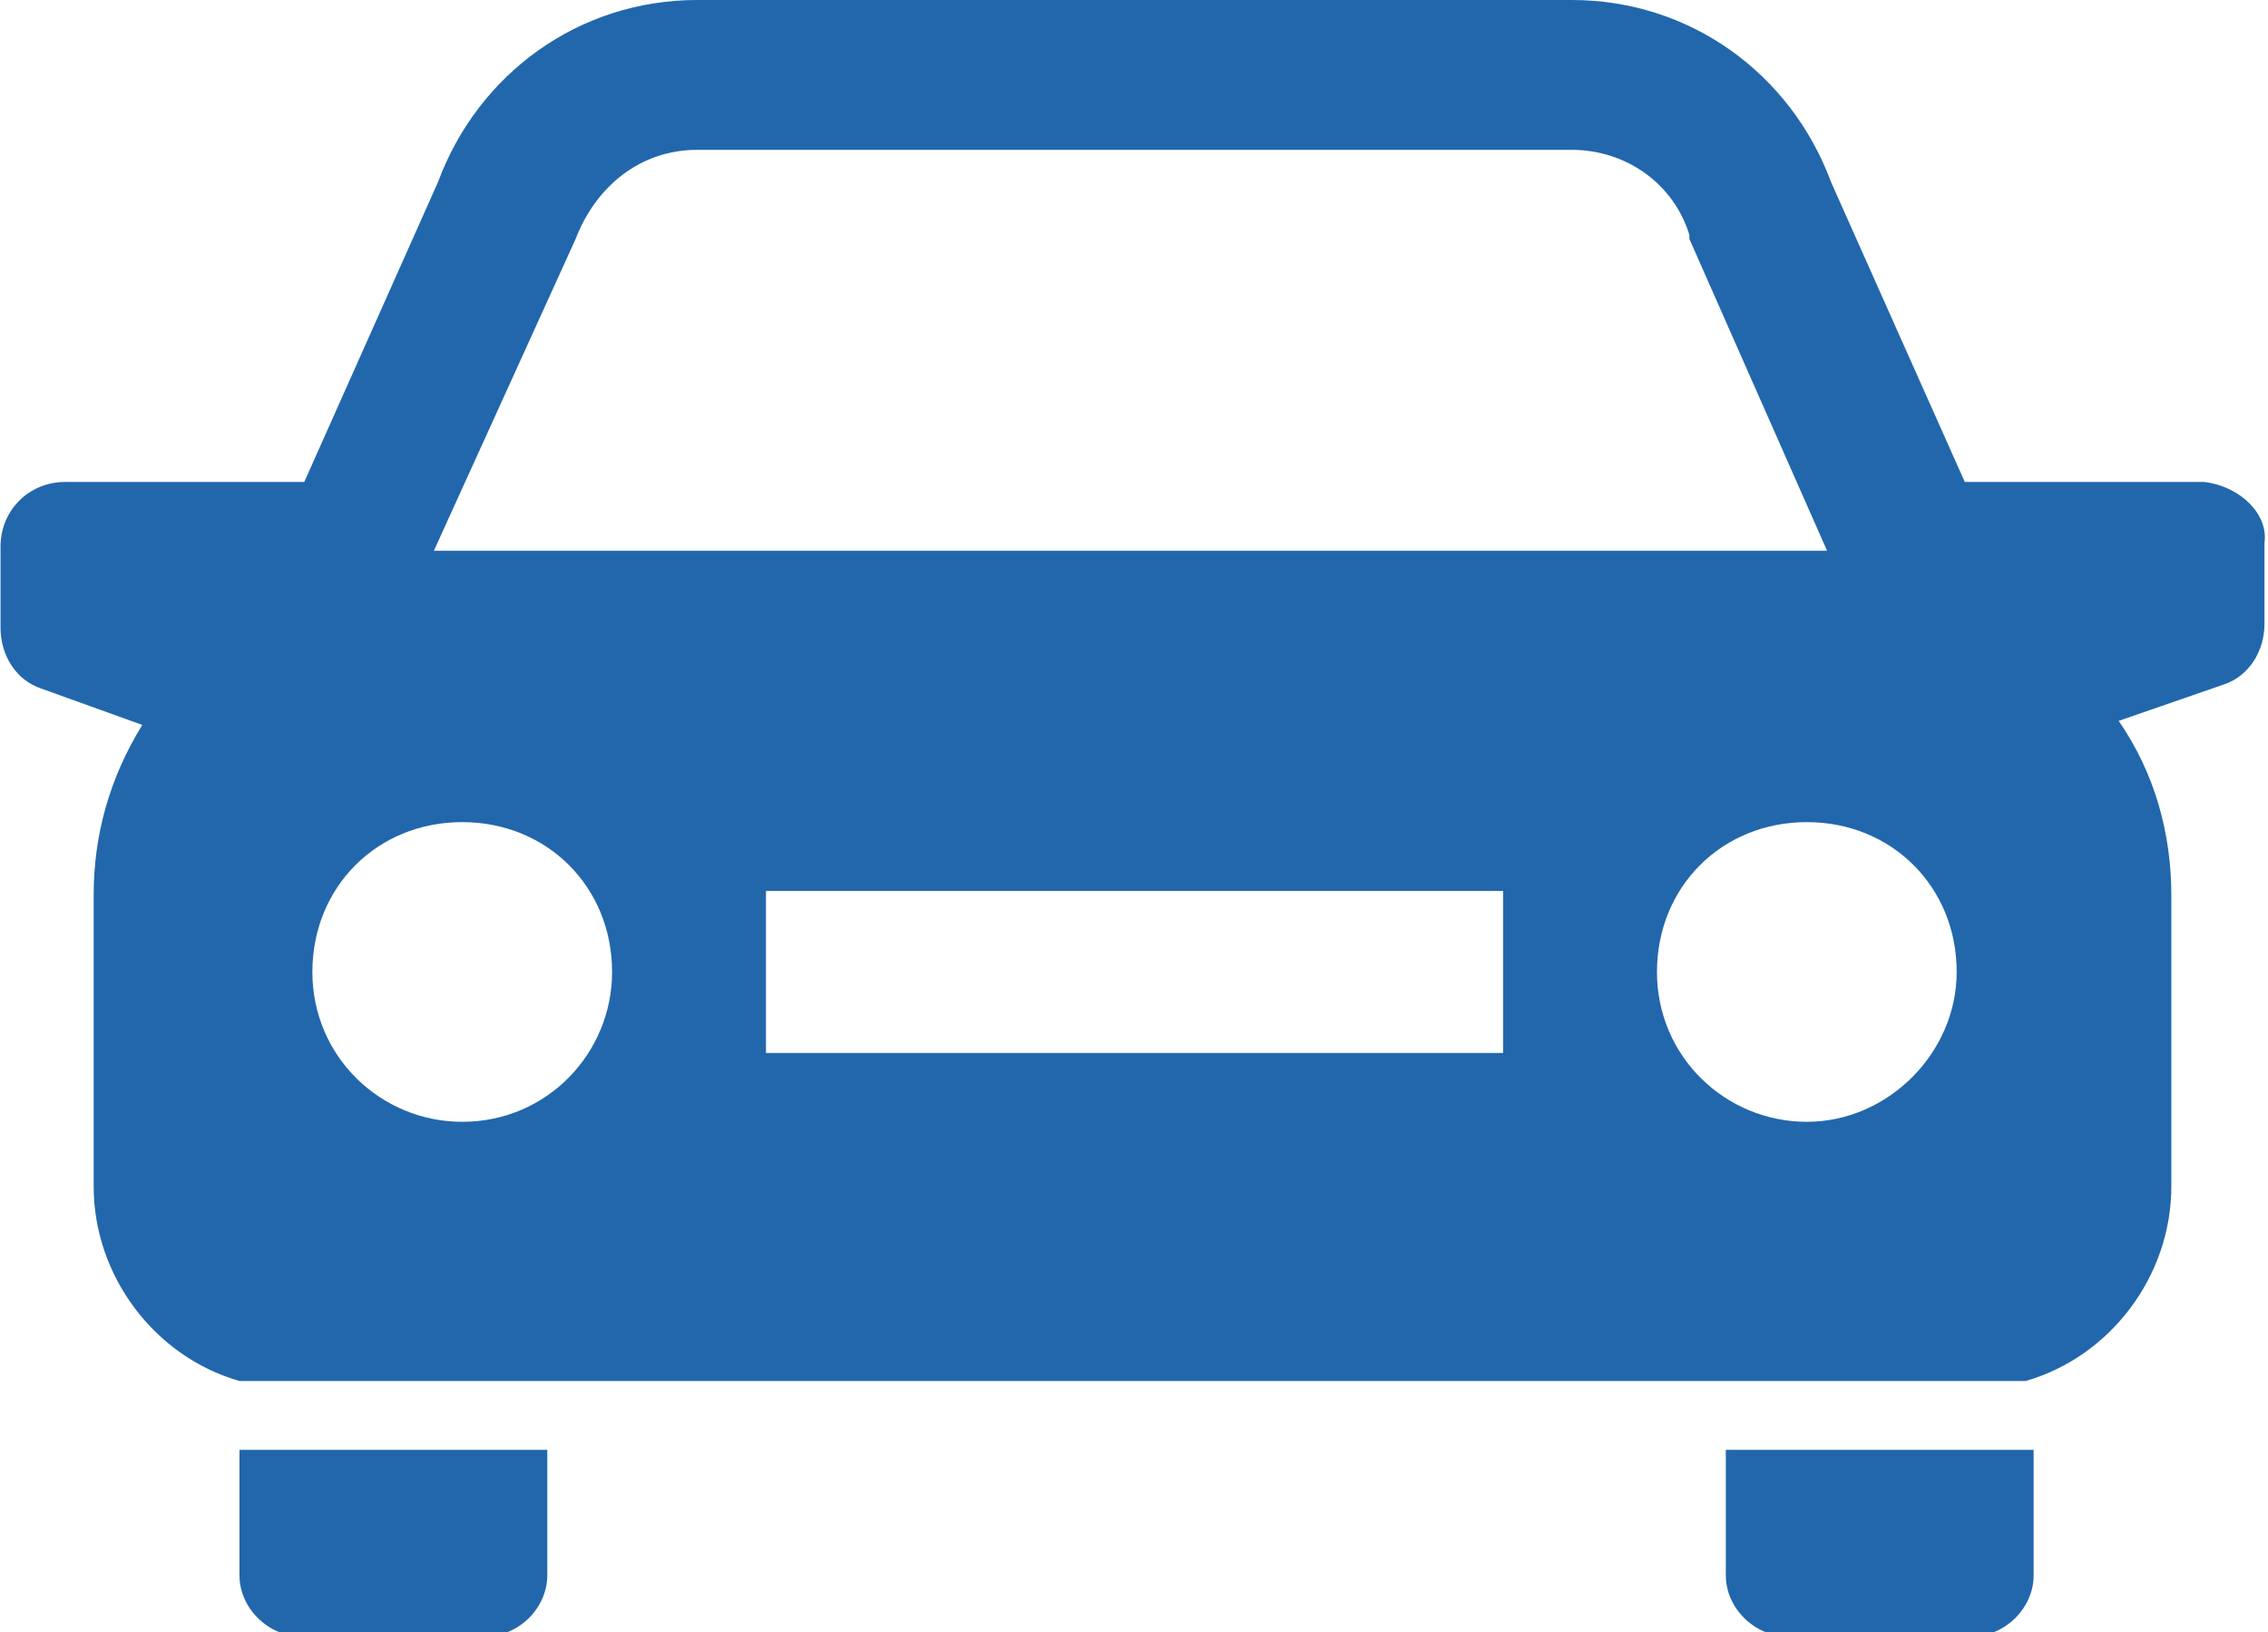
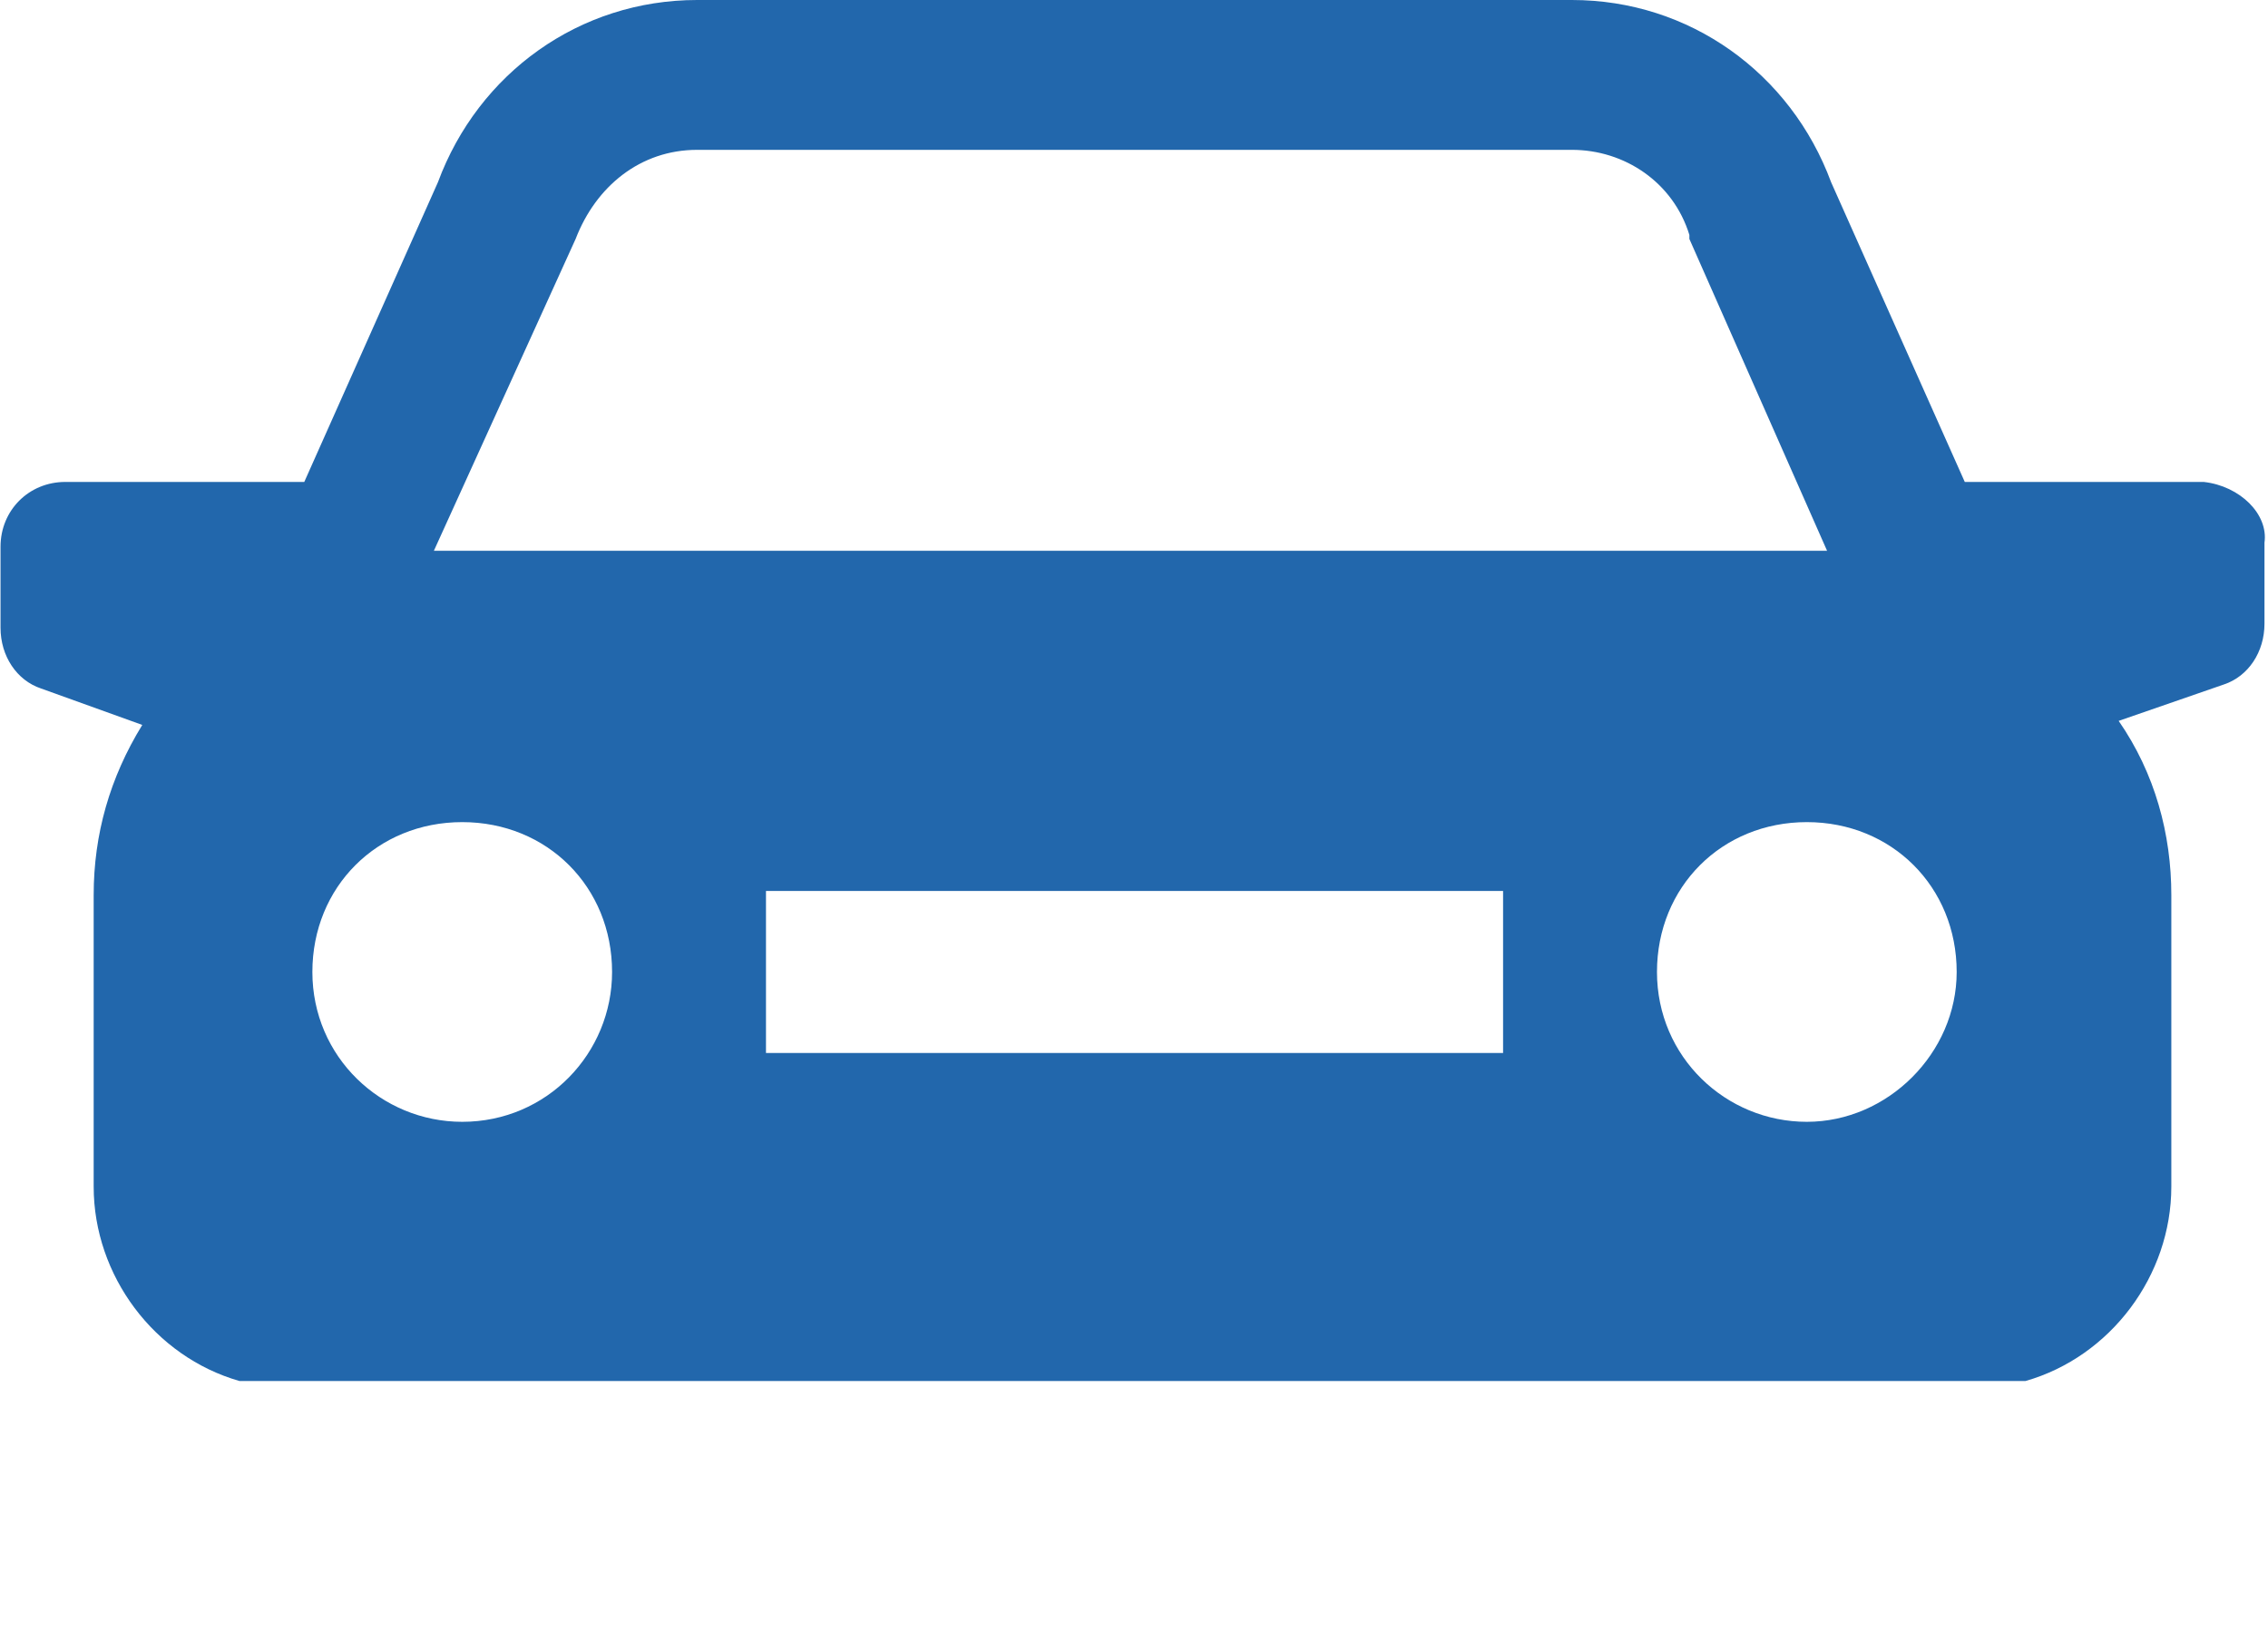
<svg xmlns="http://www.w3.org/2000/svg" version="1.1" id="レイヤー_1" x="0px" y="0px" viewBox="0 0 56 40.3" style="enable-background:new 0 0 56 40.3;" xml:space="preserve">
  <style type="text/css">
	.st0{fill:#2267AC;}
</style>
  <g id="グループ_554" transform="translate(-126.087 -115)">
-     <path id="パス_43137" class="st0" d="M168.7,150.8v3.1c0,0.8,0.7,1.5,1.5,1.5h4.6c0.8,0,1.5-0.7,1.5-1.5v-3.1H168.7z" />
-     <path id="パス_43138" class="st0" d="M132,150.8v3.1c0,0.8,0.7,1.5,1.5,1.5l0,0h4.6c0.8,0,1.5-0.7,1.5-1.5l0,0v-3.1H132z" />
    <path id="パス_43139" class="st0" d="M180.5,126.9h-5.9l-3.3-7.4c-1-2.7-3.5-4.5-6.4-4.5h-21.6c-2.9,0-5.4,1.8-6.4,4.5l-3.3,7.4   h-5.9c-0.9,0-1.6,0.7-1.6,1.6v2c0,0.7,0.4,1.3,1,1.5l2.5,0.9c-0.8,1.3-1.2,2.7-1.2,4.2v7.2c0,2.2,1.5,4.2,3.6,4.8l0,0h44.1l0,0   c2.1-0.6,3.6-2.6,3.6-4.8v-7.2c0-1.5-0.4-3-1.3-4.3l2.6-0.9c0.6-0.2,1-0.8,1-1.5v-2C182.1,127.7,181.4,127,180.5,126.9z    M140.3,120.9L140.3,120.9c0.5-1.3,1.6-2.2,3-2.2h21.6c1.3,0,2.5,0.8,2.9,2.1v0.1l3.4,7.7h-34.4L140.3,120.9z M137.5,142.7   c-2,0-3.7-1.6-3.7-3.7s1.6-3.7,3.7-3.7s3.7,1.6,3.7,3.7l0,0C141.2,141,139.6,142.7,137.5,142.7L137.5,142.7z M163.2,141H145v-4   h18.2V141z M170.7,142.7c-2,0-3.7-1.6-3.7-3.7s1.6-3.7,3.7-3.7s3.7,1.6,3.7,3.7l0,0C174.4,141,172.7,142.7,170.7,142.7L170.7,142.7   z" />
  </g>
</svg>